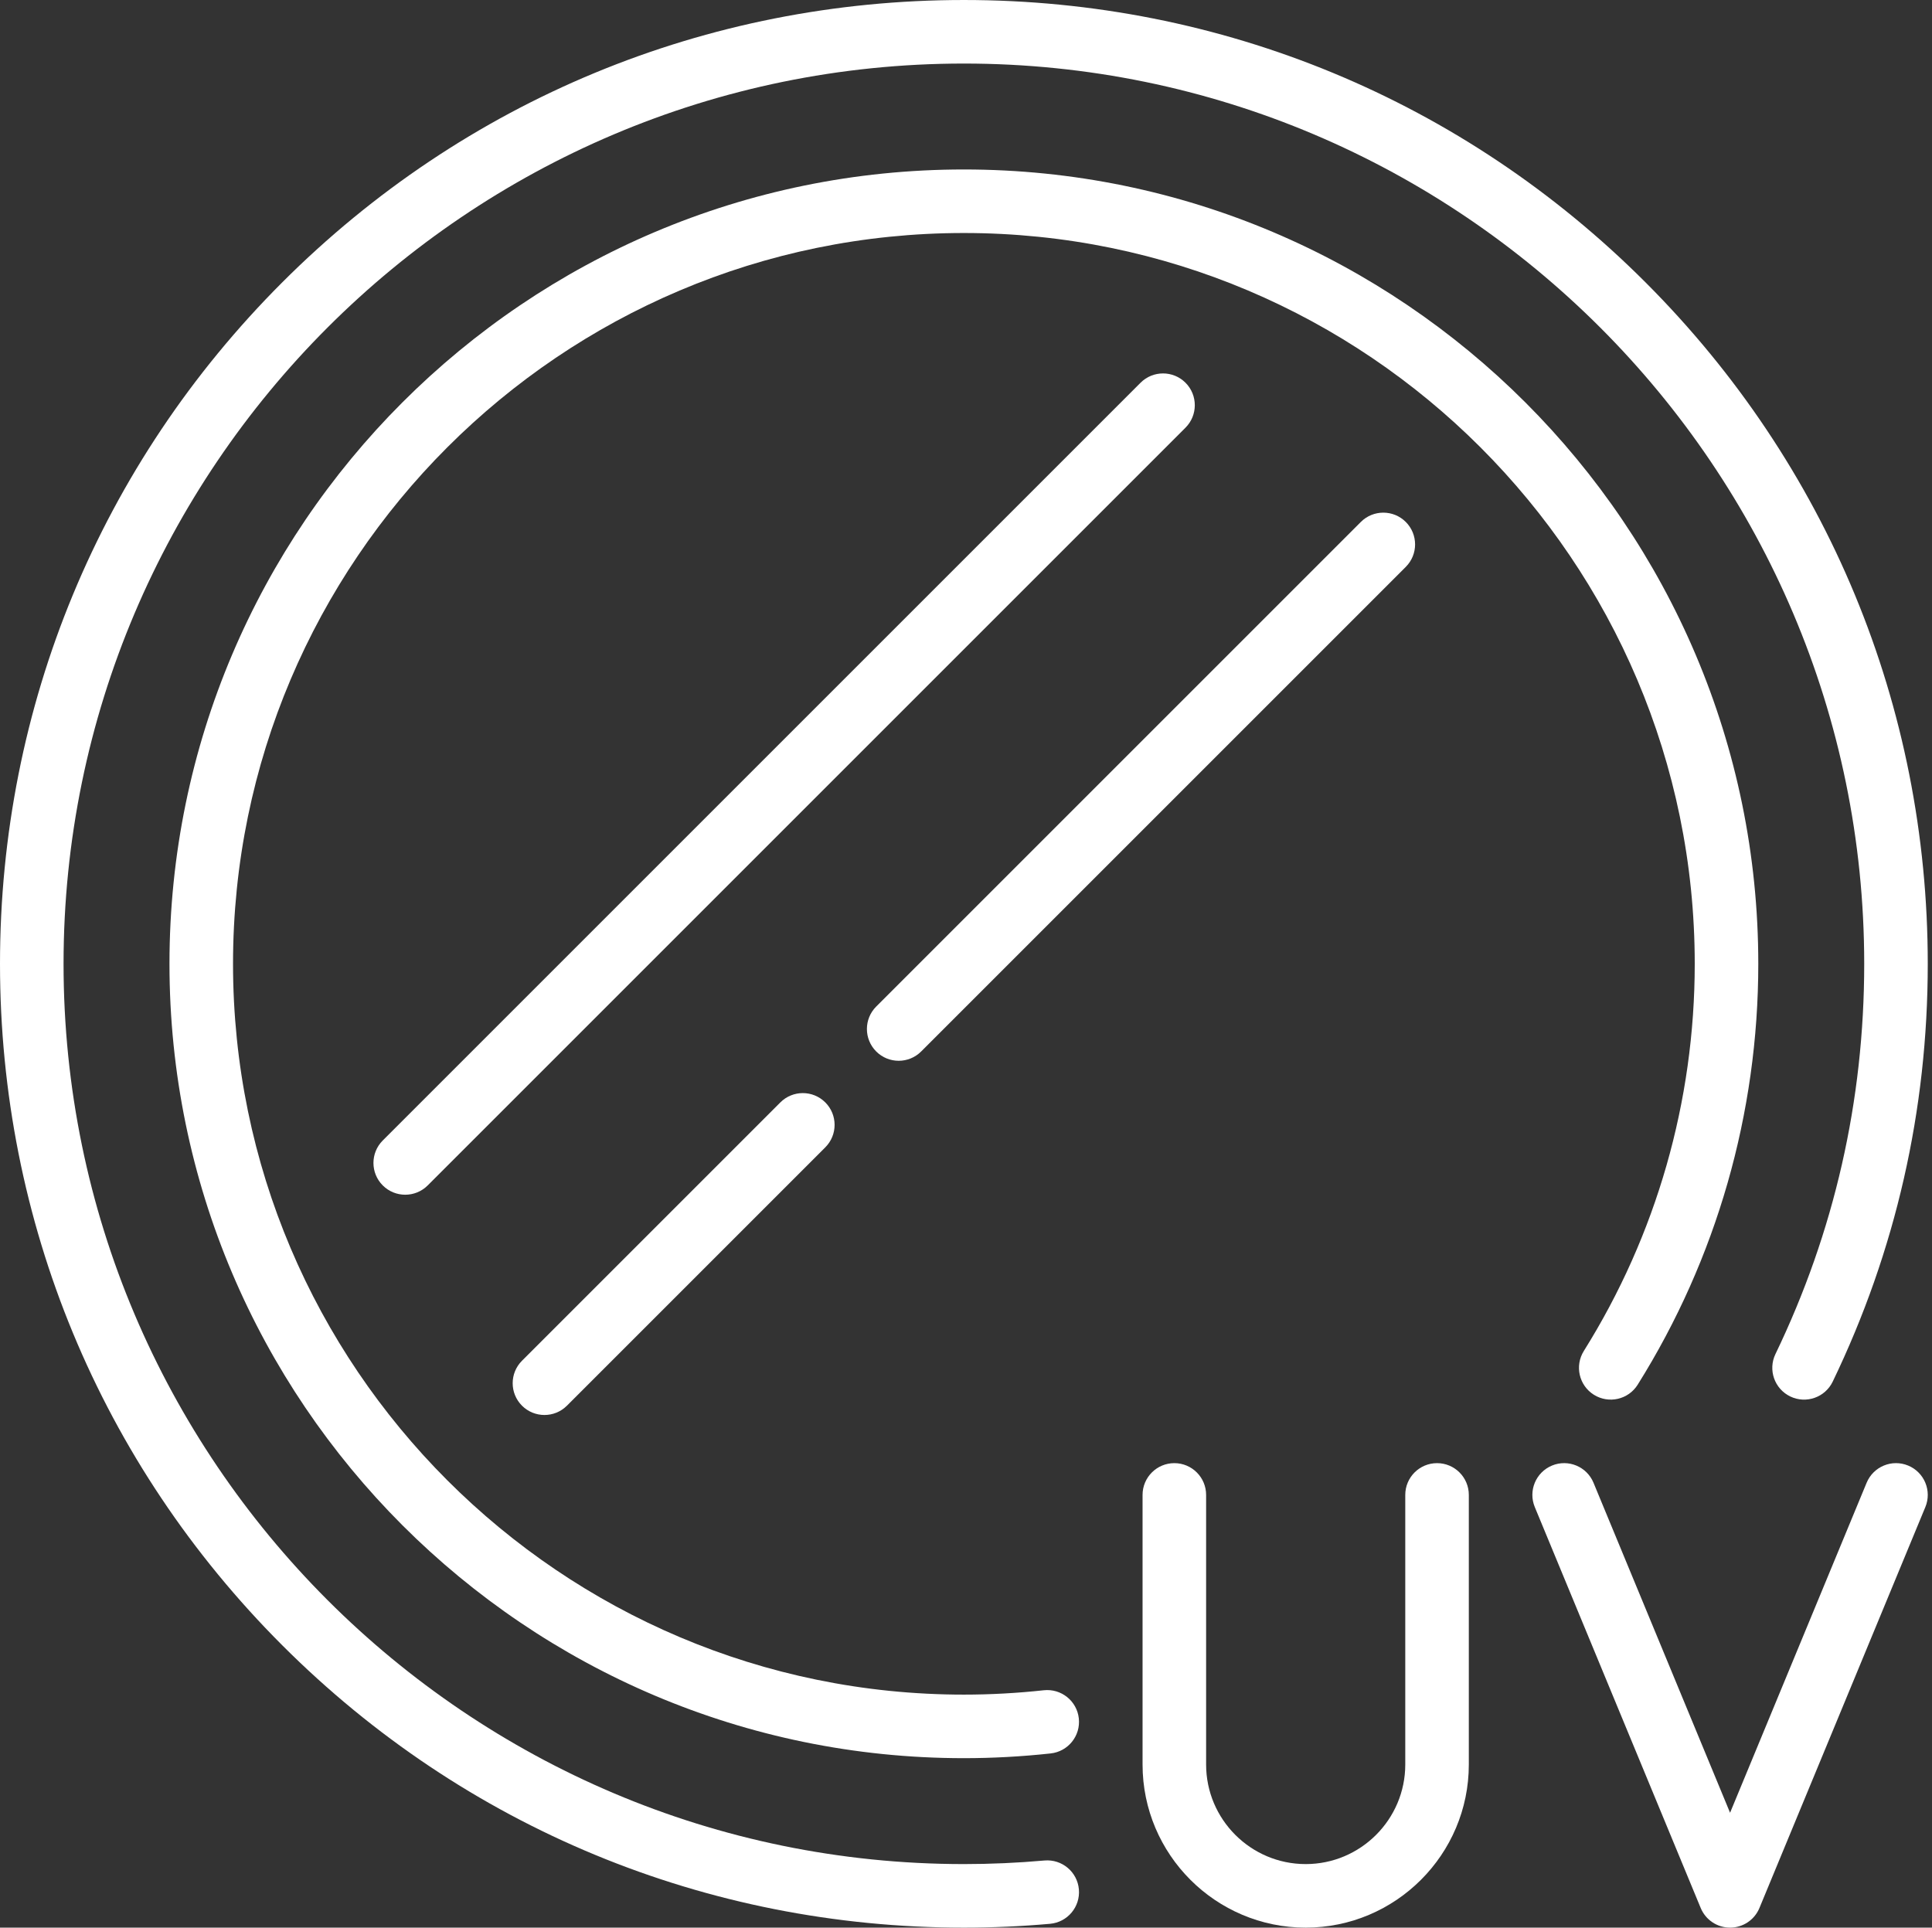
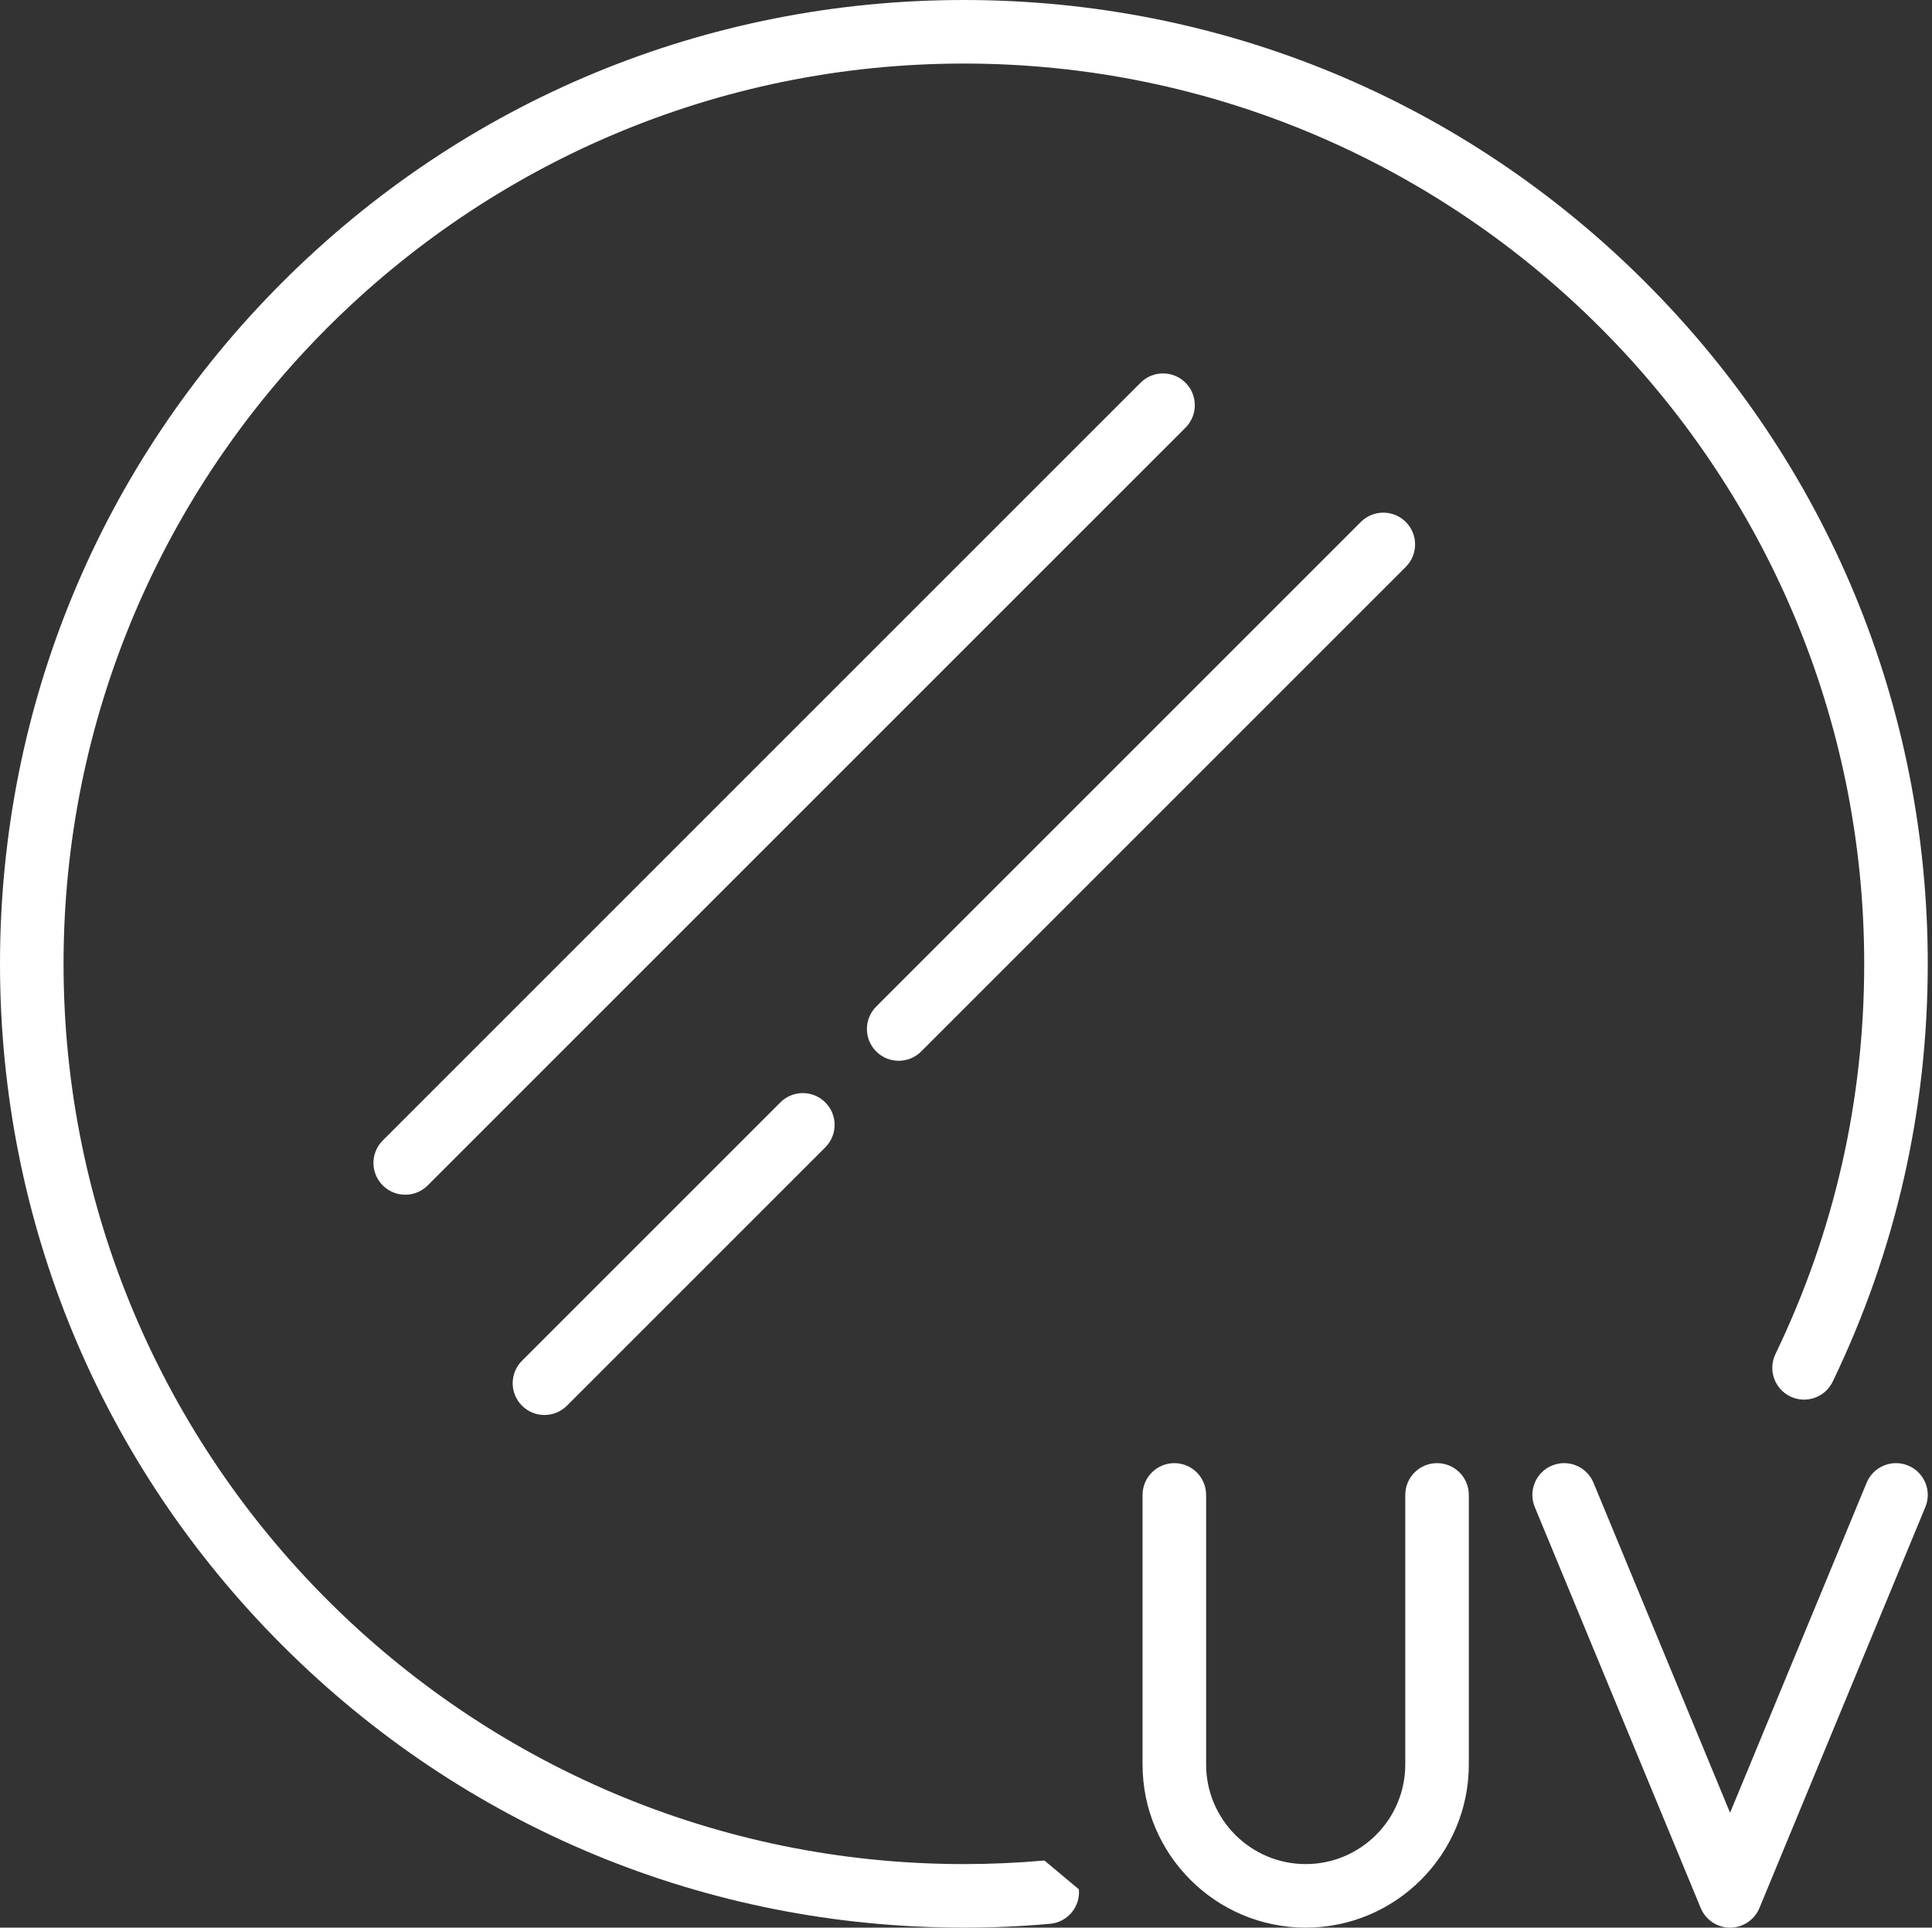
<svg xmlns="http://www.w3.org/2000/svg" width="456" height="455" viewBox="0 0 456 455" fill="none">
  <rect x="0" y="0" width="456" height="455" fill="#333333" stroke="none" />
-   <path d="M246.508 439.156C240.207 439.717 233.812 440.001 227.5 440.001C110.327 440.001 15 344.674 15 227.501C15 110.328 110.327 15.001 227.5 15.001C344.673 15.001 440 110.328 440 227.501C440 259.772 432.951 290.763 419.05 319.613C417.252 323.344 418.82 327.827 422.551 329.625C426.28 331.422 430.764 329.857 432.564 326.124C447.451 295.226 455 262.044 455 227.501C455 166.733 431.336 109.604 388.367 66.634C345.397 23.665 288.268 0.001 227.5 0.001C166.732 0.001 109.603 23.665 66.633 66.634C23.664 109.603 0 166.733 0 227.501C0 288.269 23.664 345.398 66.633 388.368C109.603 431.337 166.733 455.001 227.5 455.001C234.254 455.001 241.097 454.697 247.838 454.097C251.964 453.73 255.011 450.087 254.644 445.962C254.277 441.837 250.648 438.792 246.508 439.156Z" fill="white" />
-   <path d="M373.822 318.886C371.624 322.397 372.687 327.025 376.198 329.223C379.711 331.421 384.338 330.358 386.535 326.846C405.157 297.104 415 262.751 415 227.501C415 124.113 330.888 40.001 227.5 40.001C124.112 40.001 40 124.113 40 227.501C40 330.889 124.112 415.001 227.5 415.001C234.269 415.001 241.16 414.625 247.983 413.883C252.101 413.435 255.077 409.734 254.629 405.616C254.182 401.498 250.485 398.529 246.362 398.97C240.075 399.654 233.728 400 227.5 400C132.383 400 55 322.617 55 227.5C55 132.383 132.383 55 227.5 55C322.617 55 400 132.384 400 227.501C400 259.932 390.947 291.533 373.822 318.886Z" fill="white" />
+   <path d="M246.508 439.156C240.207 439.717 233.812 440.001 227.5 440.001C110.327 440.001 15 344.674 15 227.501C15 110.328 110.327 15.001 227.5 15.001C344.673 15.001 440 110.328 440 227.501C440 259.772 432.951 290.763 419.05 319.613C417.252 323.344 418.82 327.827 422.551 329.625C426.28 331.422 430.764 329.857 432.564 326.124C447.451 295.226 455 262.044 455 227.501C455 166.733 431.336 109.604 388.367 66.634C345.397 23.665 288.268 0.001 227.5 0.001C166.732 0.001 109.603 23.665 66.633 66.634C23.664 109.603 0 166.733 0 227.501C0 288.269 23.664 345.398 66.633 388.368C109.603 431.337 166.733 455.001 227.5 455.001C234.254 455.001 241.097 454.697 247.838 454.097C251.964 453.73 255.011 450.087 254.644 445.962Z" fill="white" />
  <path d="M279.808 90.341C276.878 87.412 272.13 87.412 269.201 90.341L90.34 269.202C87.411 272.131 87.411 276.88 90.34 279.808C91.805 281.272 93.724 282.005 95.644 282.005C97.563 282.005 99.483 281.273 100.948 279.808L279.808 100.947C282.736 98.018 282.736 93.269 279.808 90.341Z" fill="white" />
  <path d="M212.112 250.389C214.031 250.389 215.951 249.657 217.416 248.192L331.799 133.809C334.728 130.88 334.728 126.131 331.799 123.203C328.869 120.274 324.121 120.274 321.192 123.203L206.809 237.585C203.88 240.514 203.88 245.263 206.809 248.191C208.273 249.656 210.193 250.389 212.112 250.389Z" fill="white" />
  <path d="M184.182 260.213L123.202 321.193C120.273 324.122 120.273 328.871 123.202 331.799C124.667 333.264 126.586 333.996 128.506 333.996C130.425 333.996 132.345 333.264 133.81 331.799L194.79 270.819C197.719 267.89 197.719 263.141 194.79 260.213C191.859 257.284 187.111 257.283 184.182 260.213Z" fill="white" />
  <path d="M450.367 345.932C446.543 344.349 442.154 346.167 440.57 349.995L408.339 427.887L376.108 349.995C374.524 346.168 370.138 344.347 366.311 345.932C362.483 347.516 360.665 351.902 362.248 355.73L401.409 450.369C402.569 453.173 405.305 455.001 408.339 455.001C411.373 455.001 414.109 453.172 415.269 450.369L454.43 355.73C456.014 351.902 454.195 347.516 450.367 345.932Z" fill="white" />
  <path d="M339.178 345.362C335.035 345.362 331.678 348.72 331.678 352.862V416.499C331.678 429.458 321.135 440.001 308.176 440.001C295.216 440.001 284.673 429.458 284.673 416.499V352.862C284.673 348.72 281.316 345.362 277.173 345.362C273.03 345.362 269.673 348.72 269.673 352.862V416.499C269.673 437.729 286.945 455.001 308.176 455.001C329.407 455.001 346.678 437.729 346.678 416.499V352.862C346.678 348.72 343.32 345.362 339.178 345.362Z" fill="white" />
</svg>